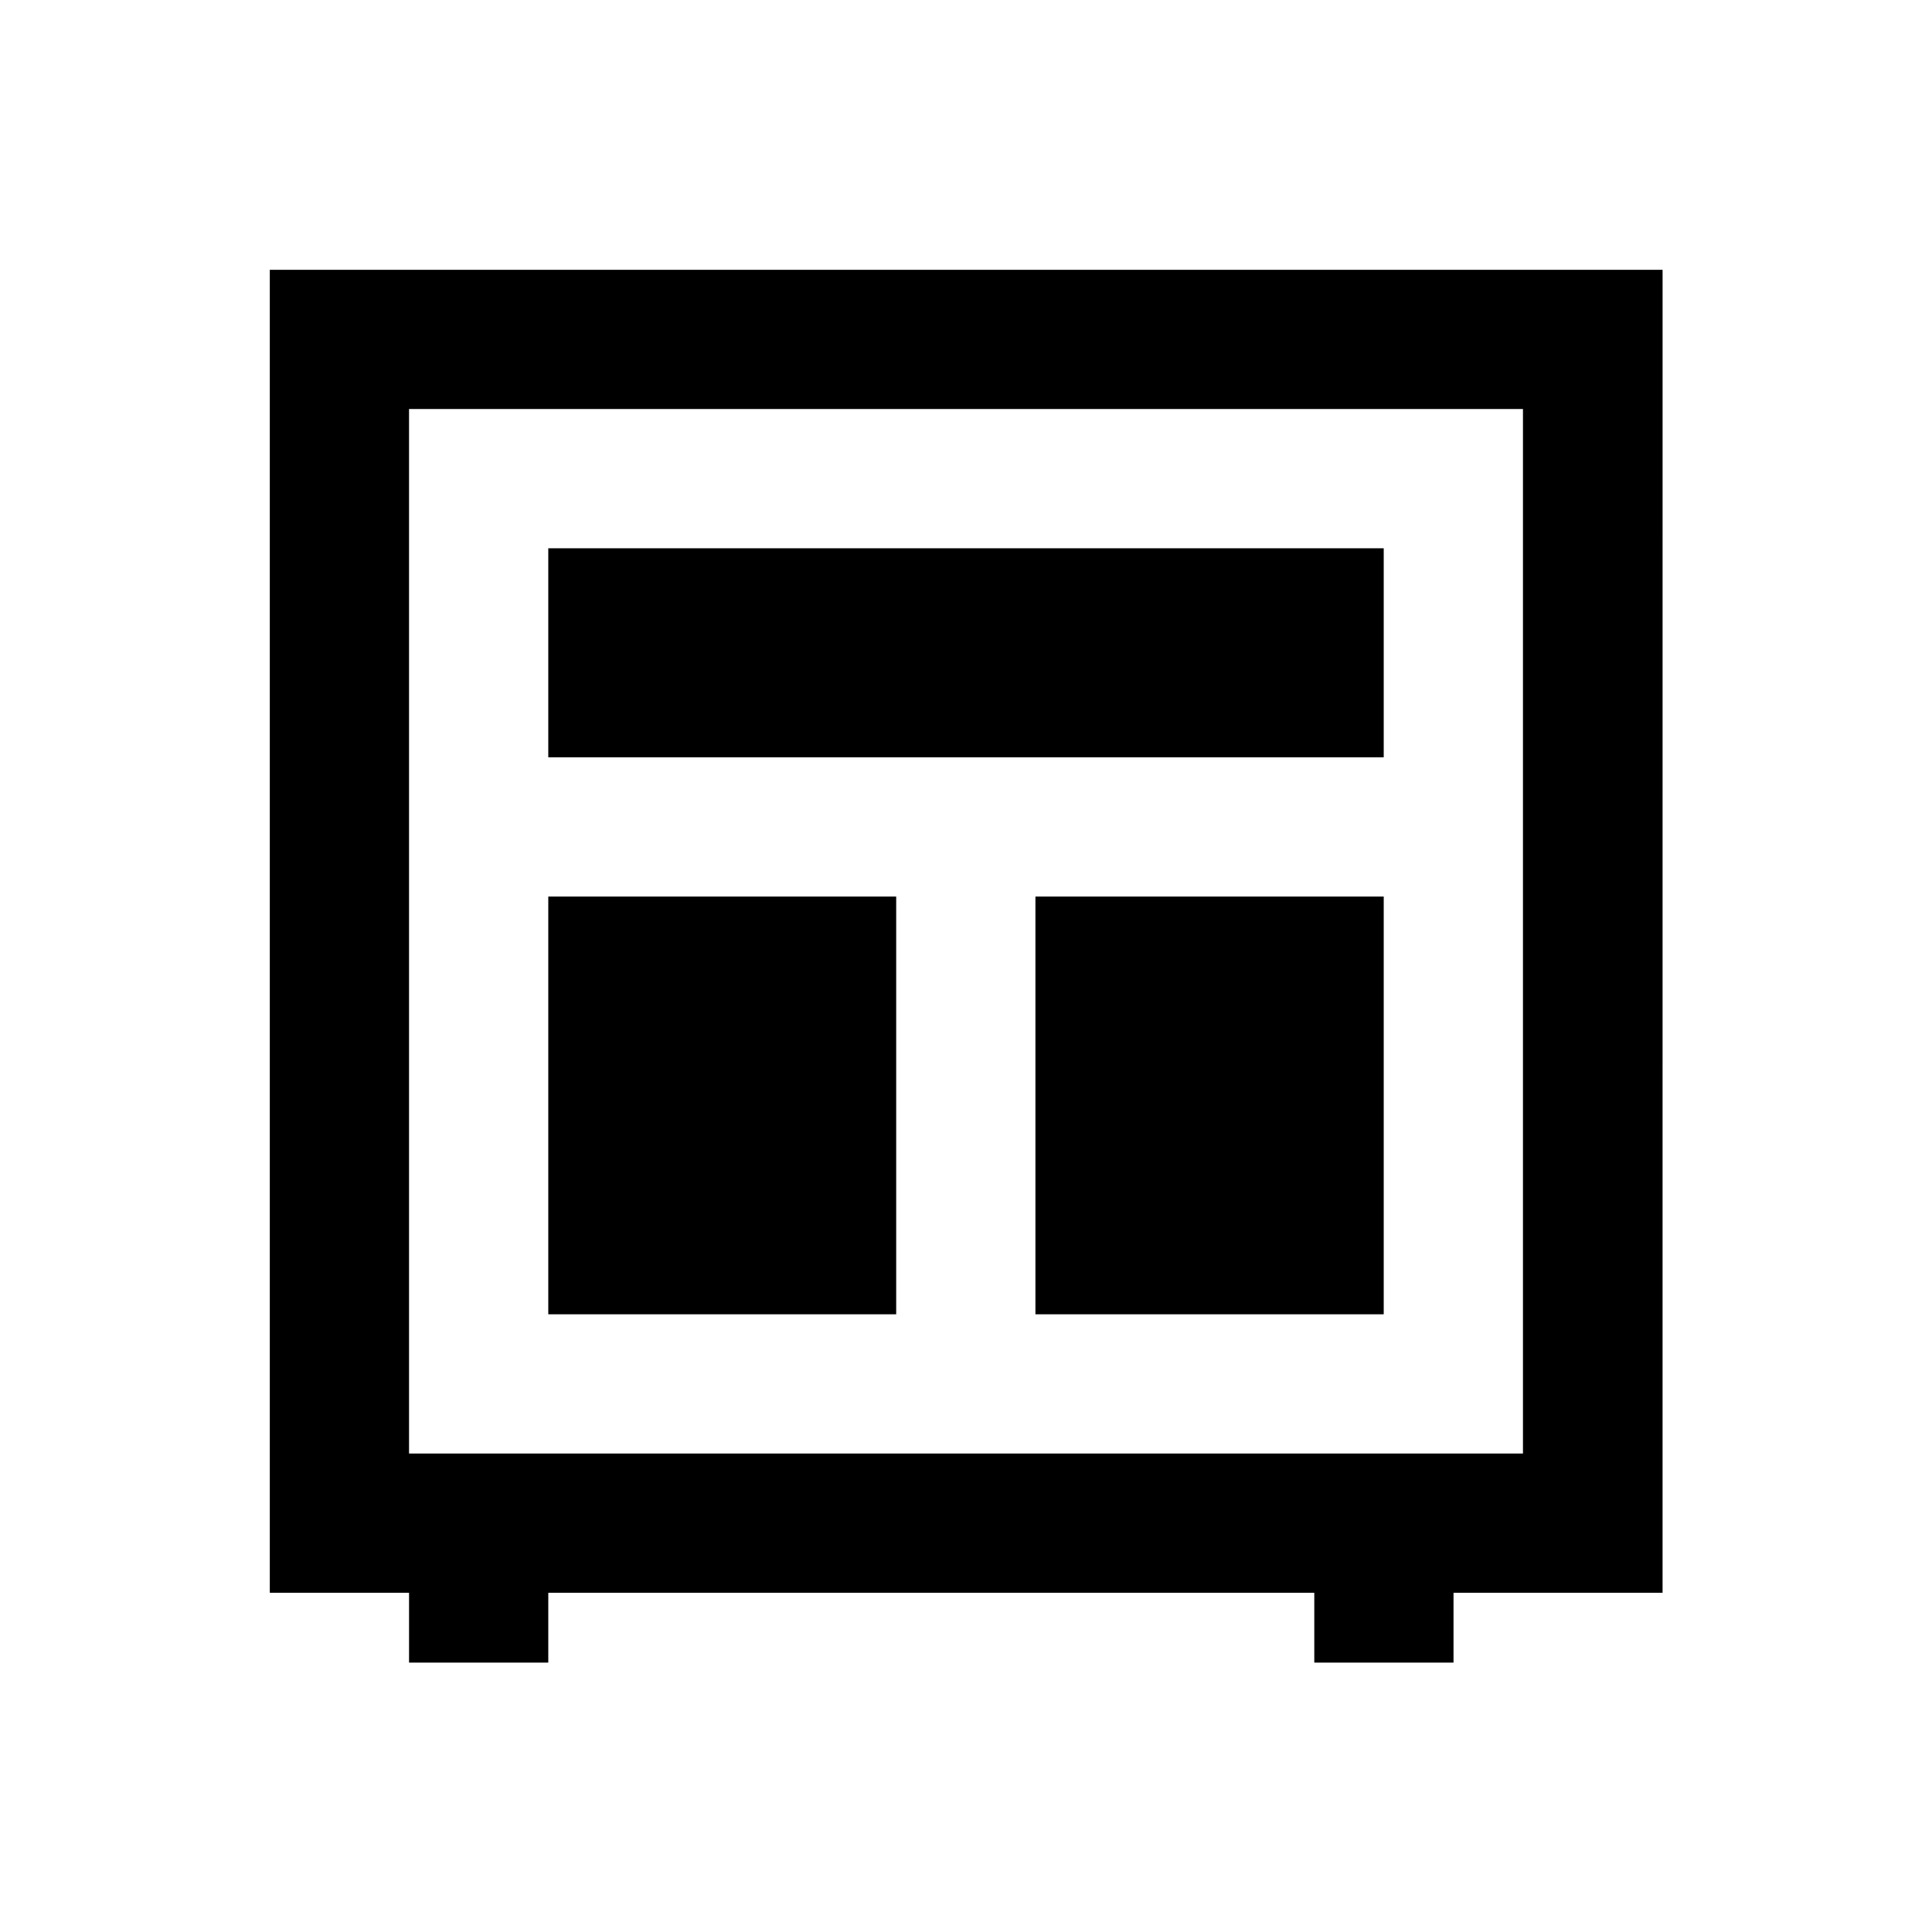
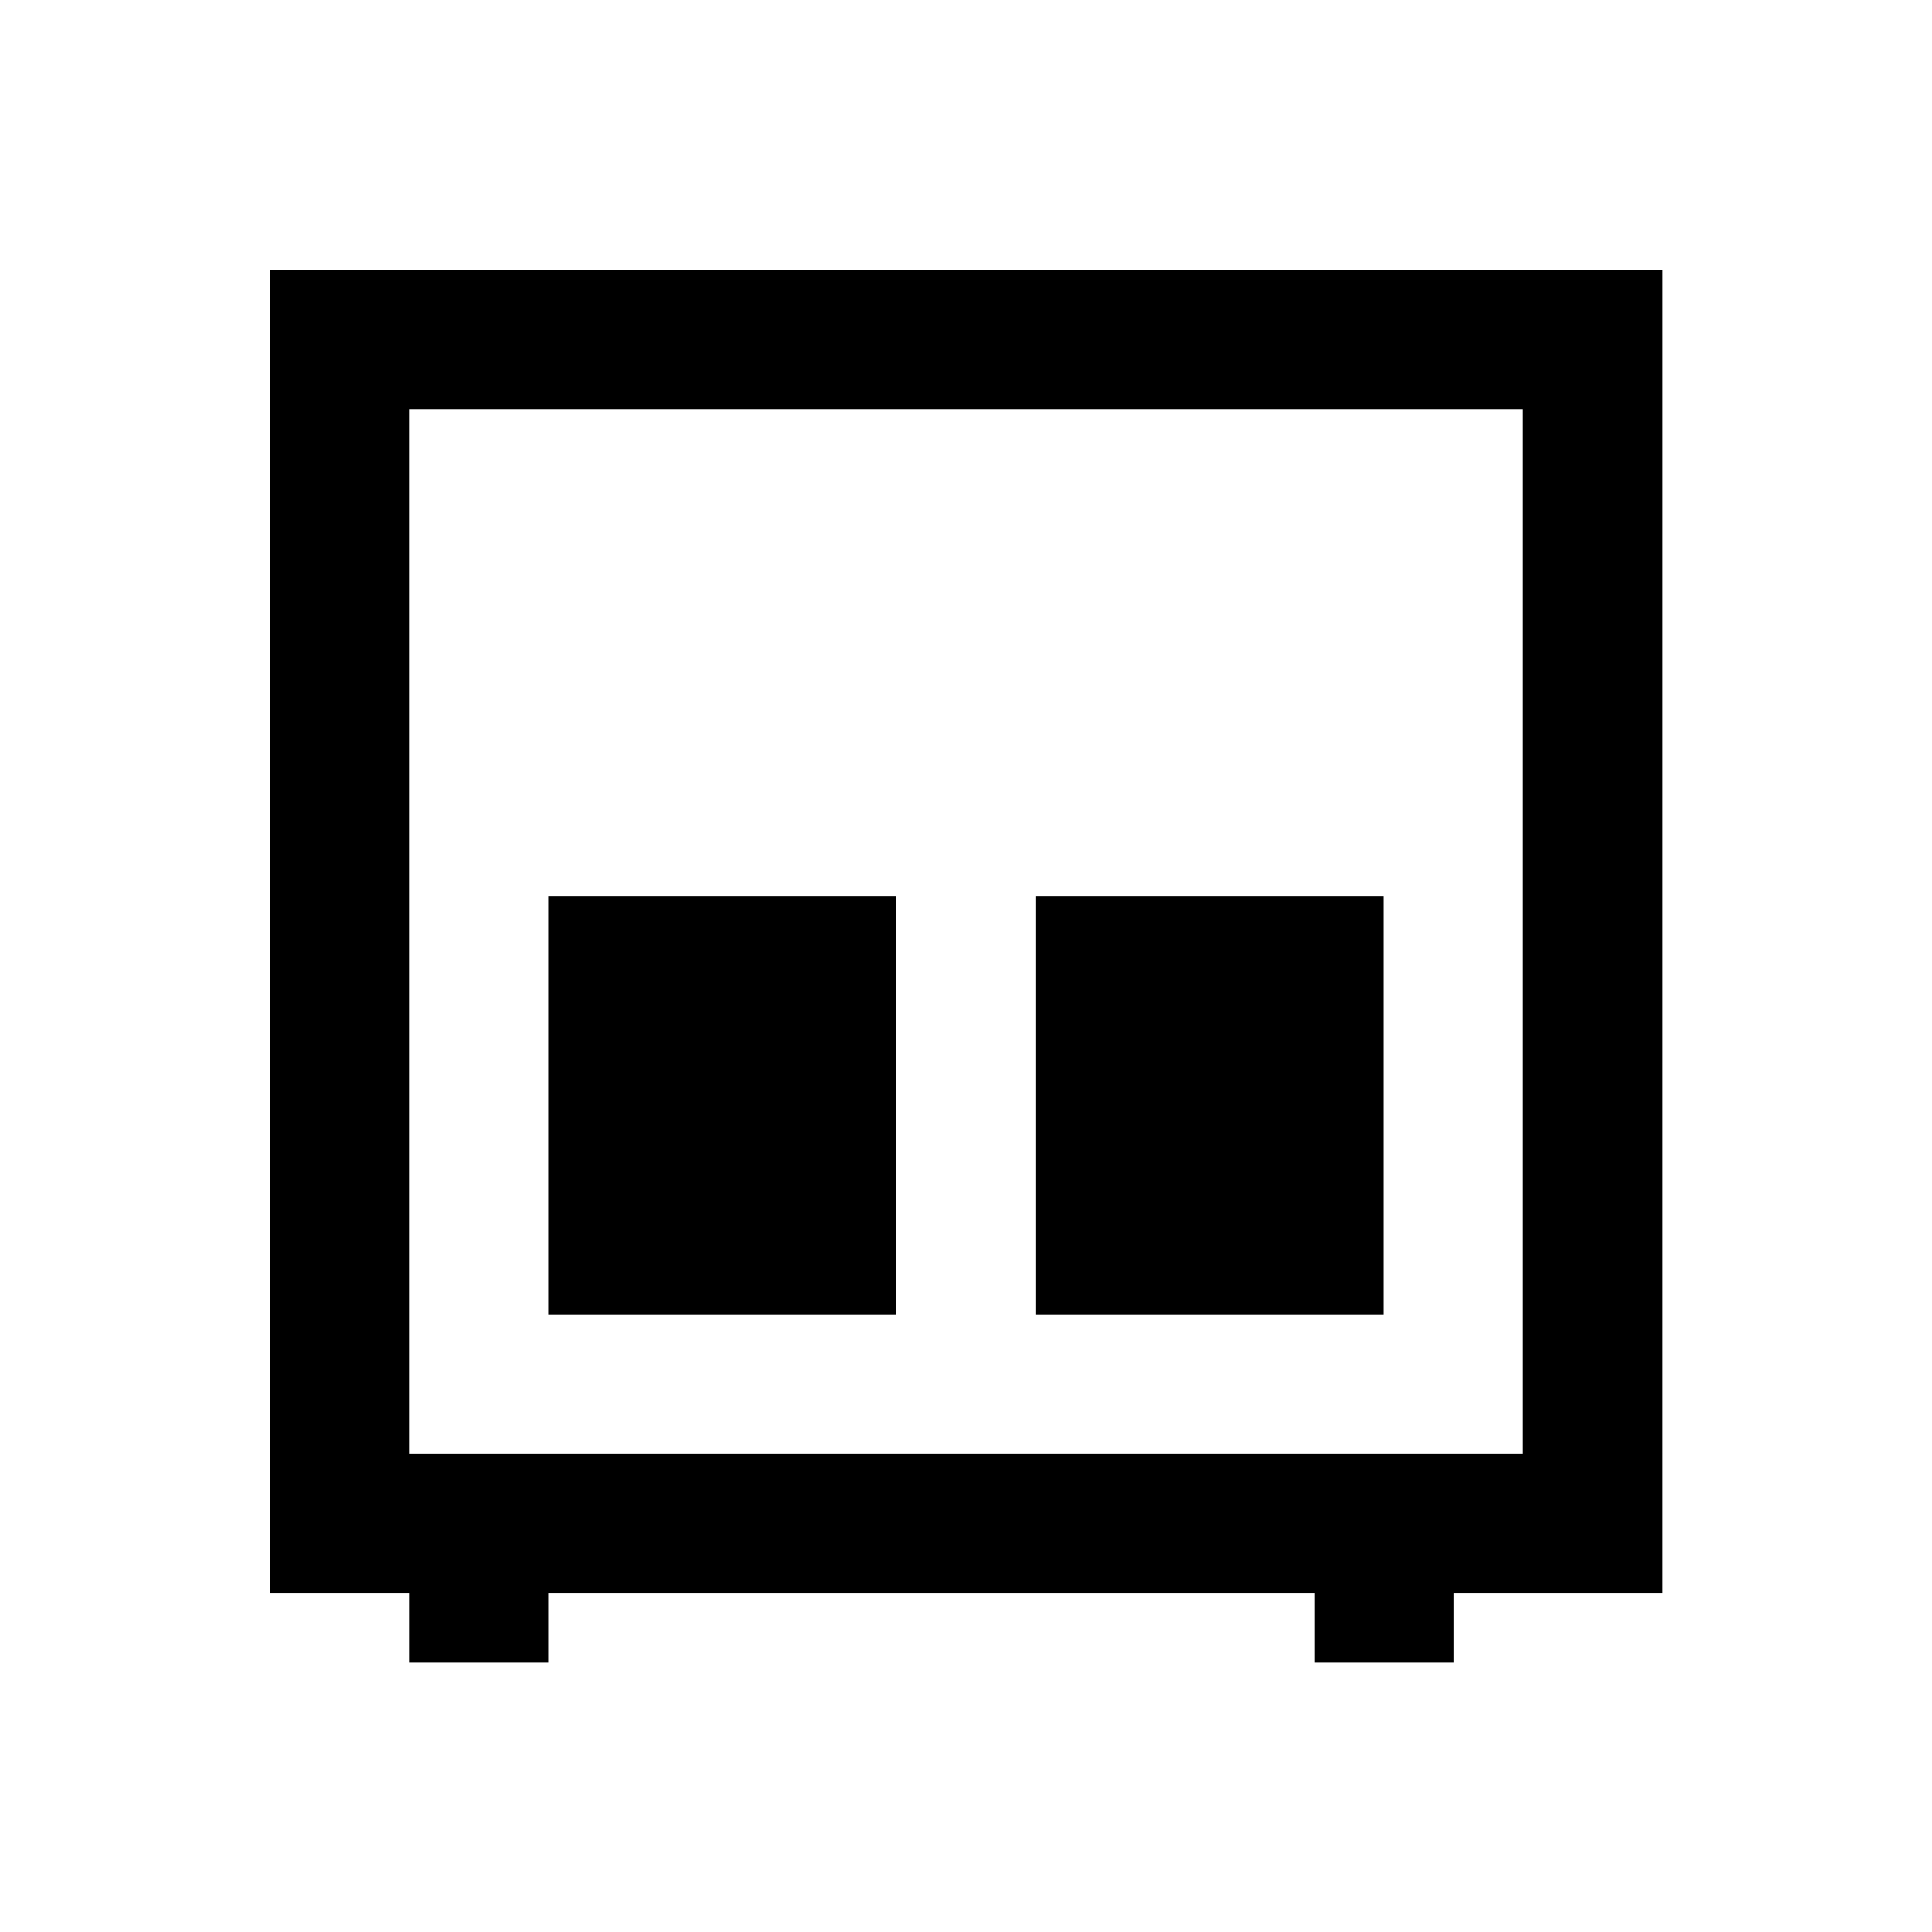
<svg xmlns="http://www.w3.org/2000/svg" fill="#000000" width="800px" height="800px" version="1.1" viewBox="144 144 512 512">
  <g>
-     <path d="m289.3 289.3h221.4v55.398h-221.4z" />
    <path d="m289.3 381.6h92.199v110.7h-92.199z" />
    <path d="m418.4 381.6h92.301v110.7h-92.301z" />
    <path d="m215.5 215.5v350.6h36.902v18.5h36.898v-18.5h203v18.5h36.898v-18.5h55.398l0.004-350.6zm332.1 313.7h-295.2v-276.8h295.2z" />
  </g>
</svg>